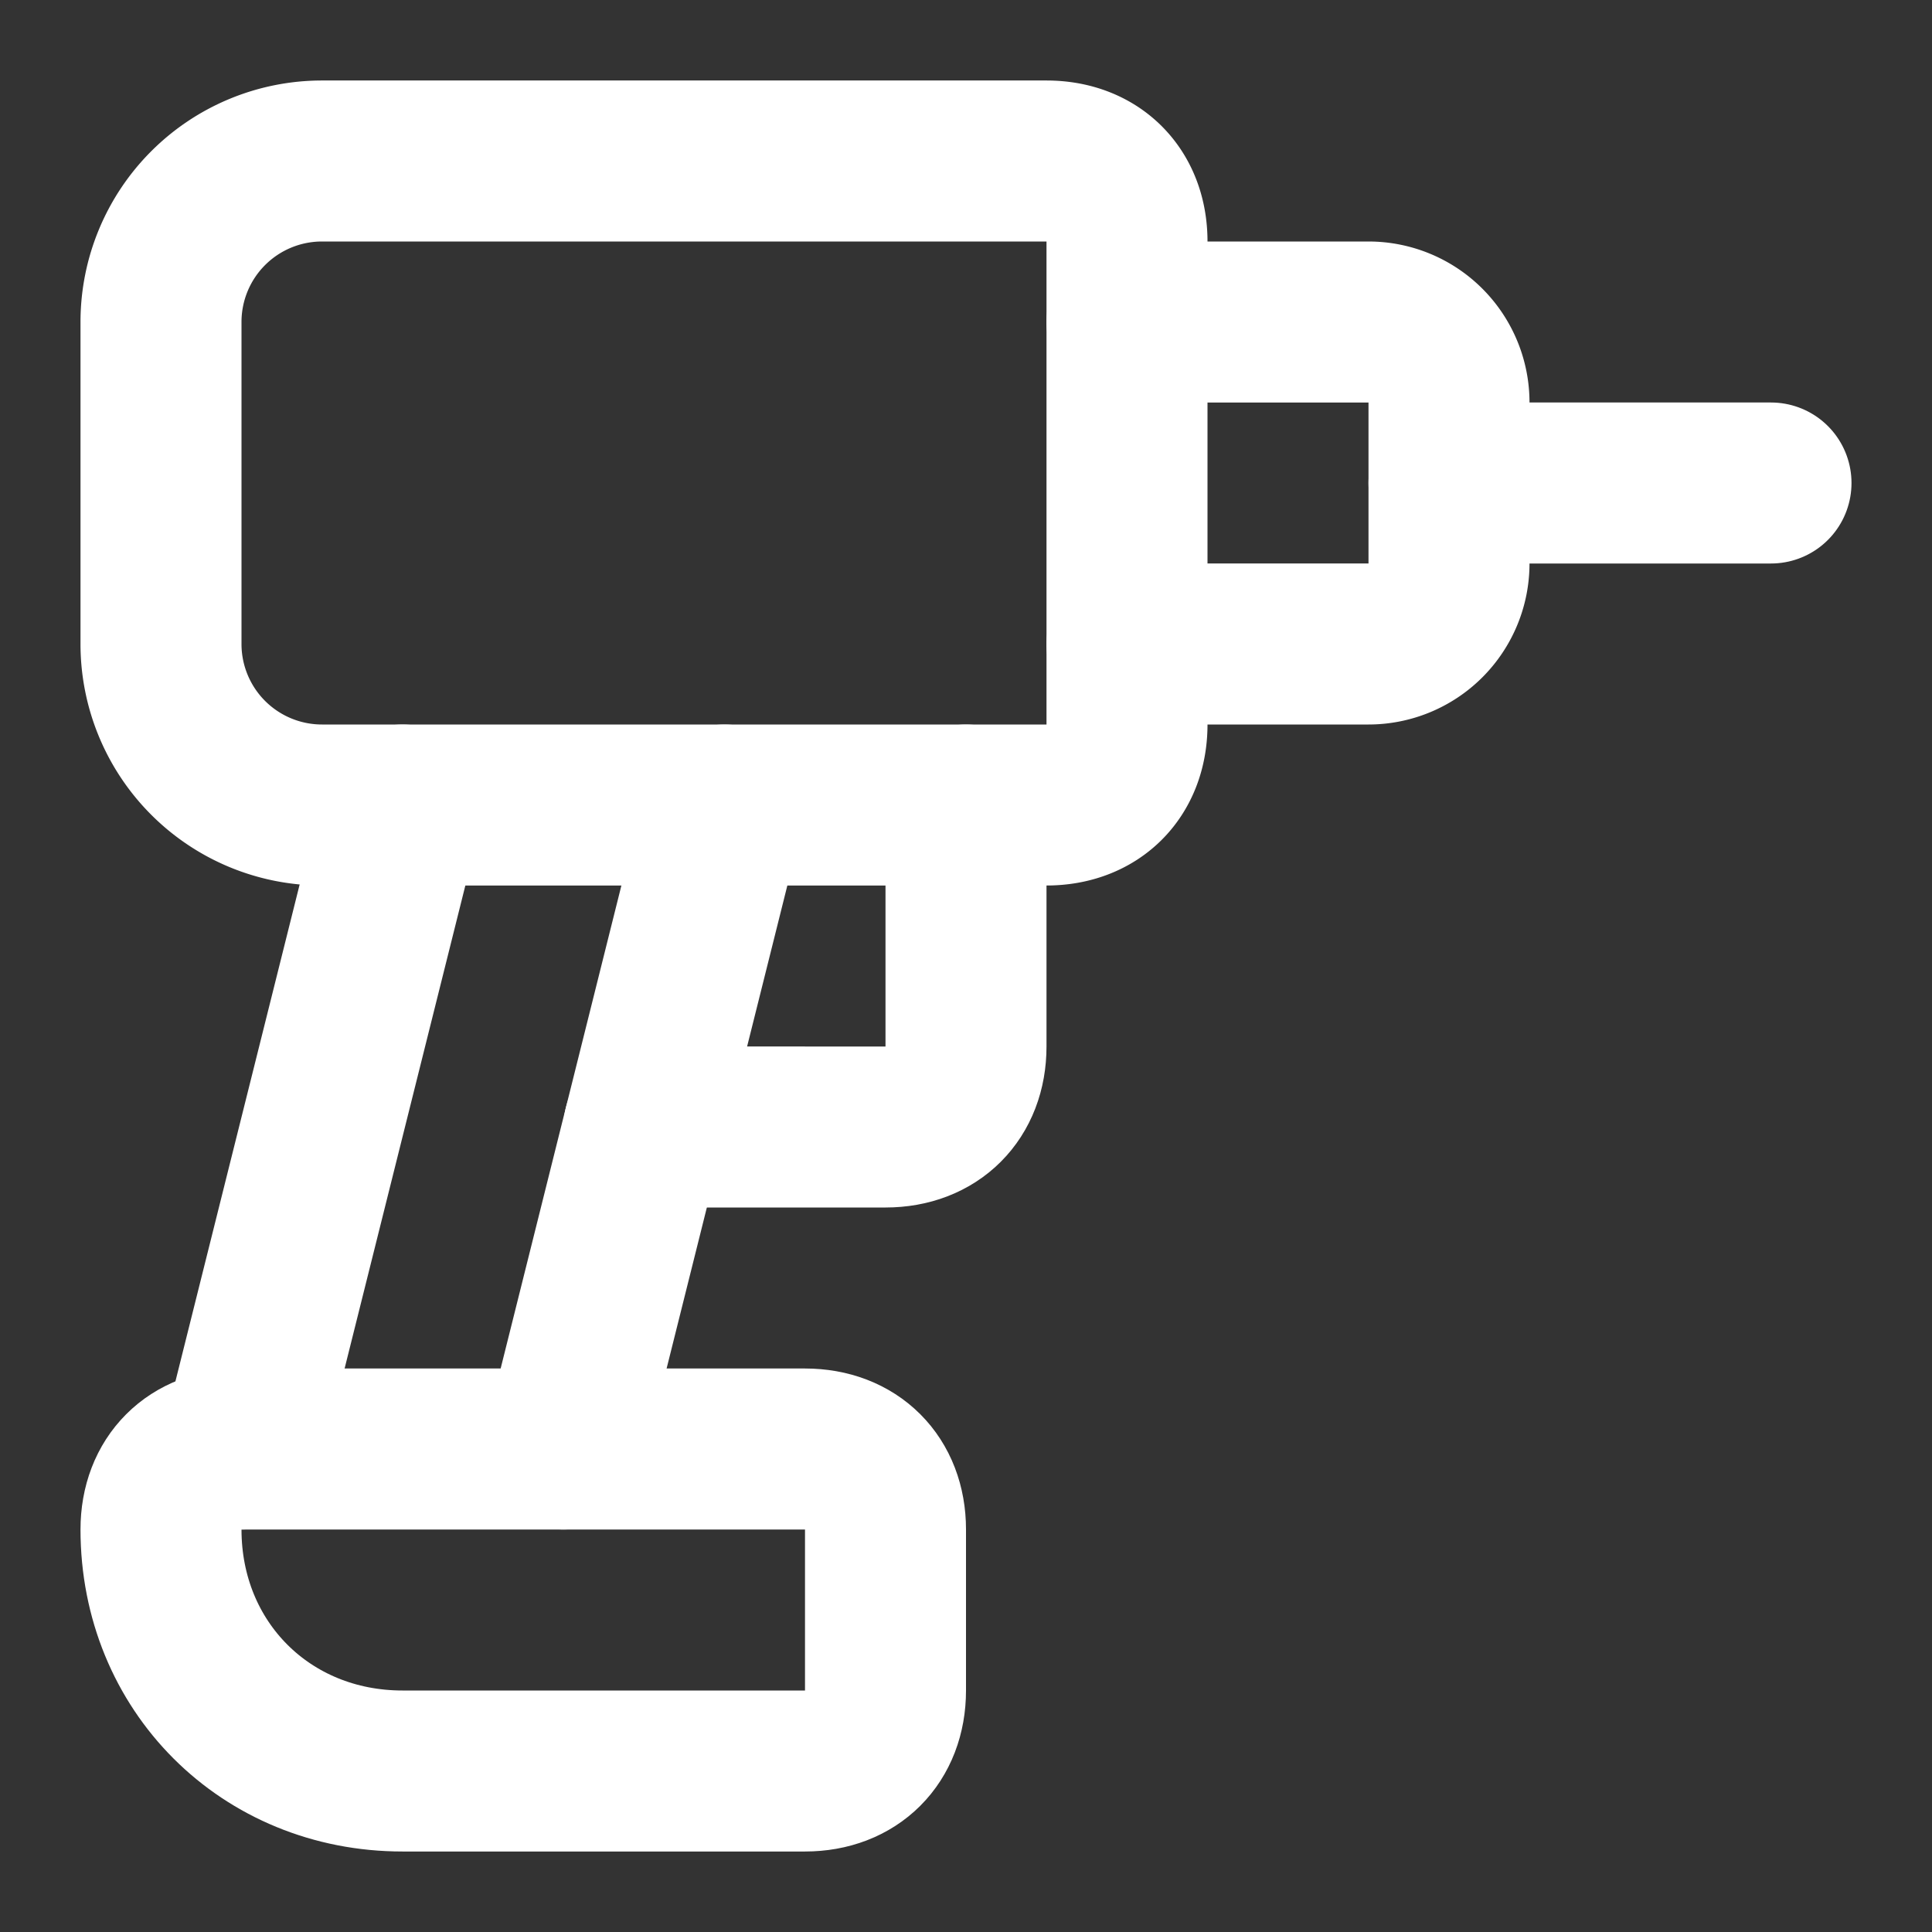
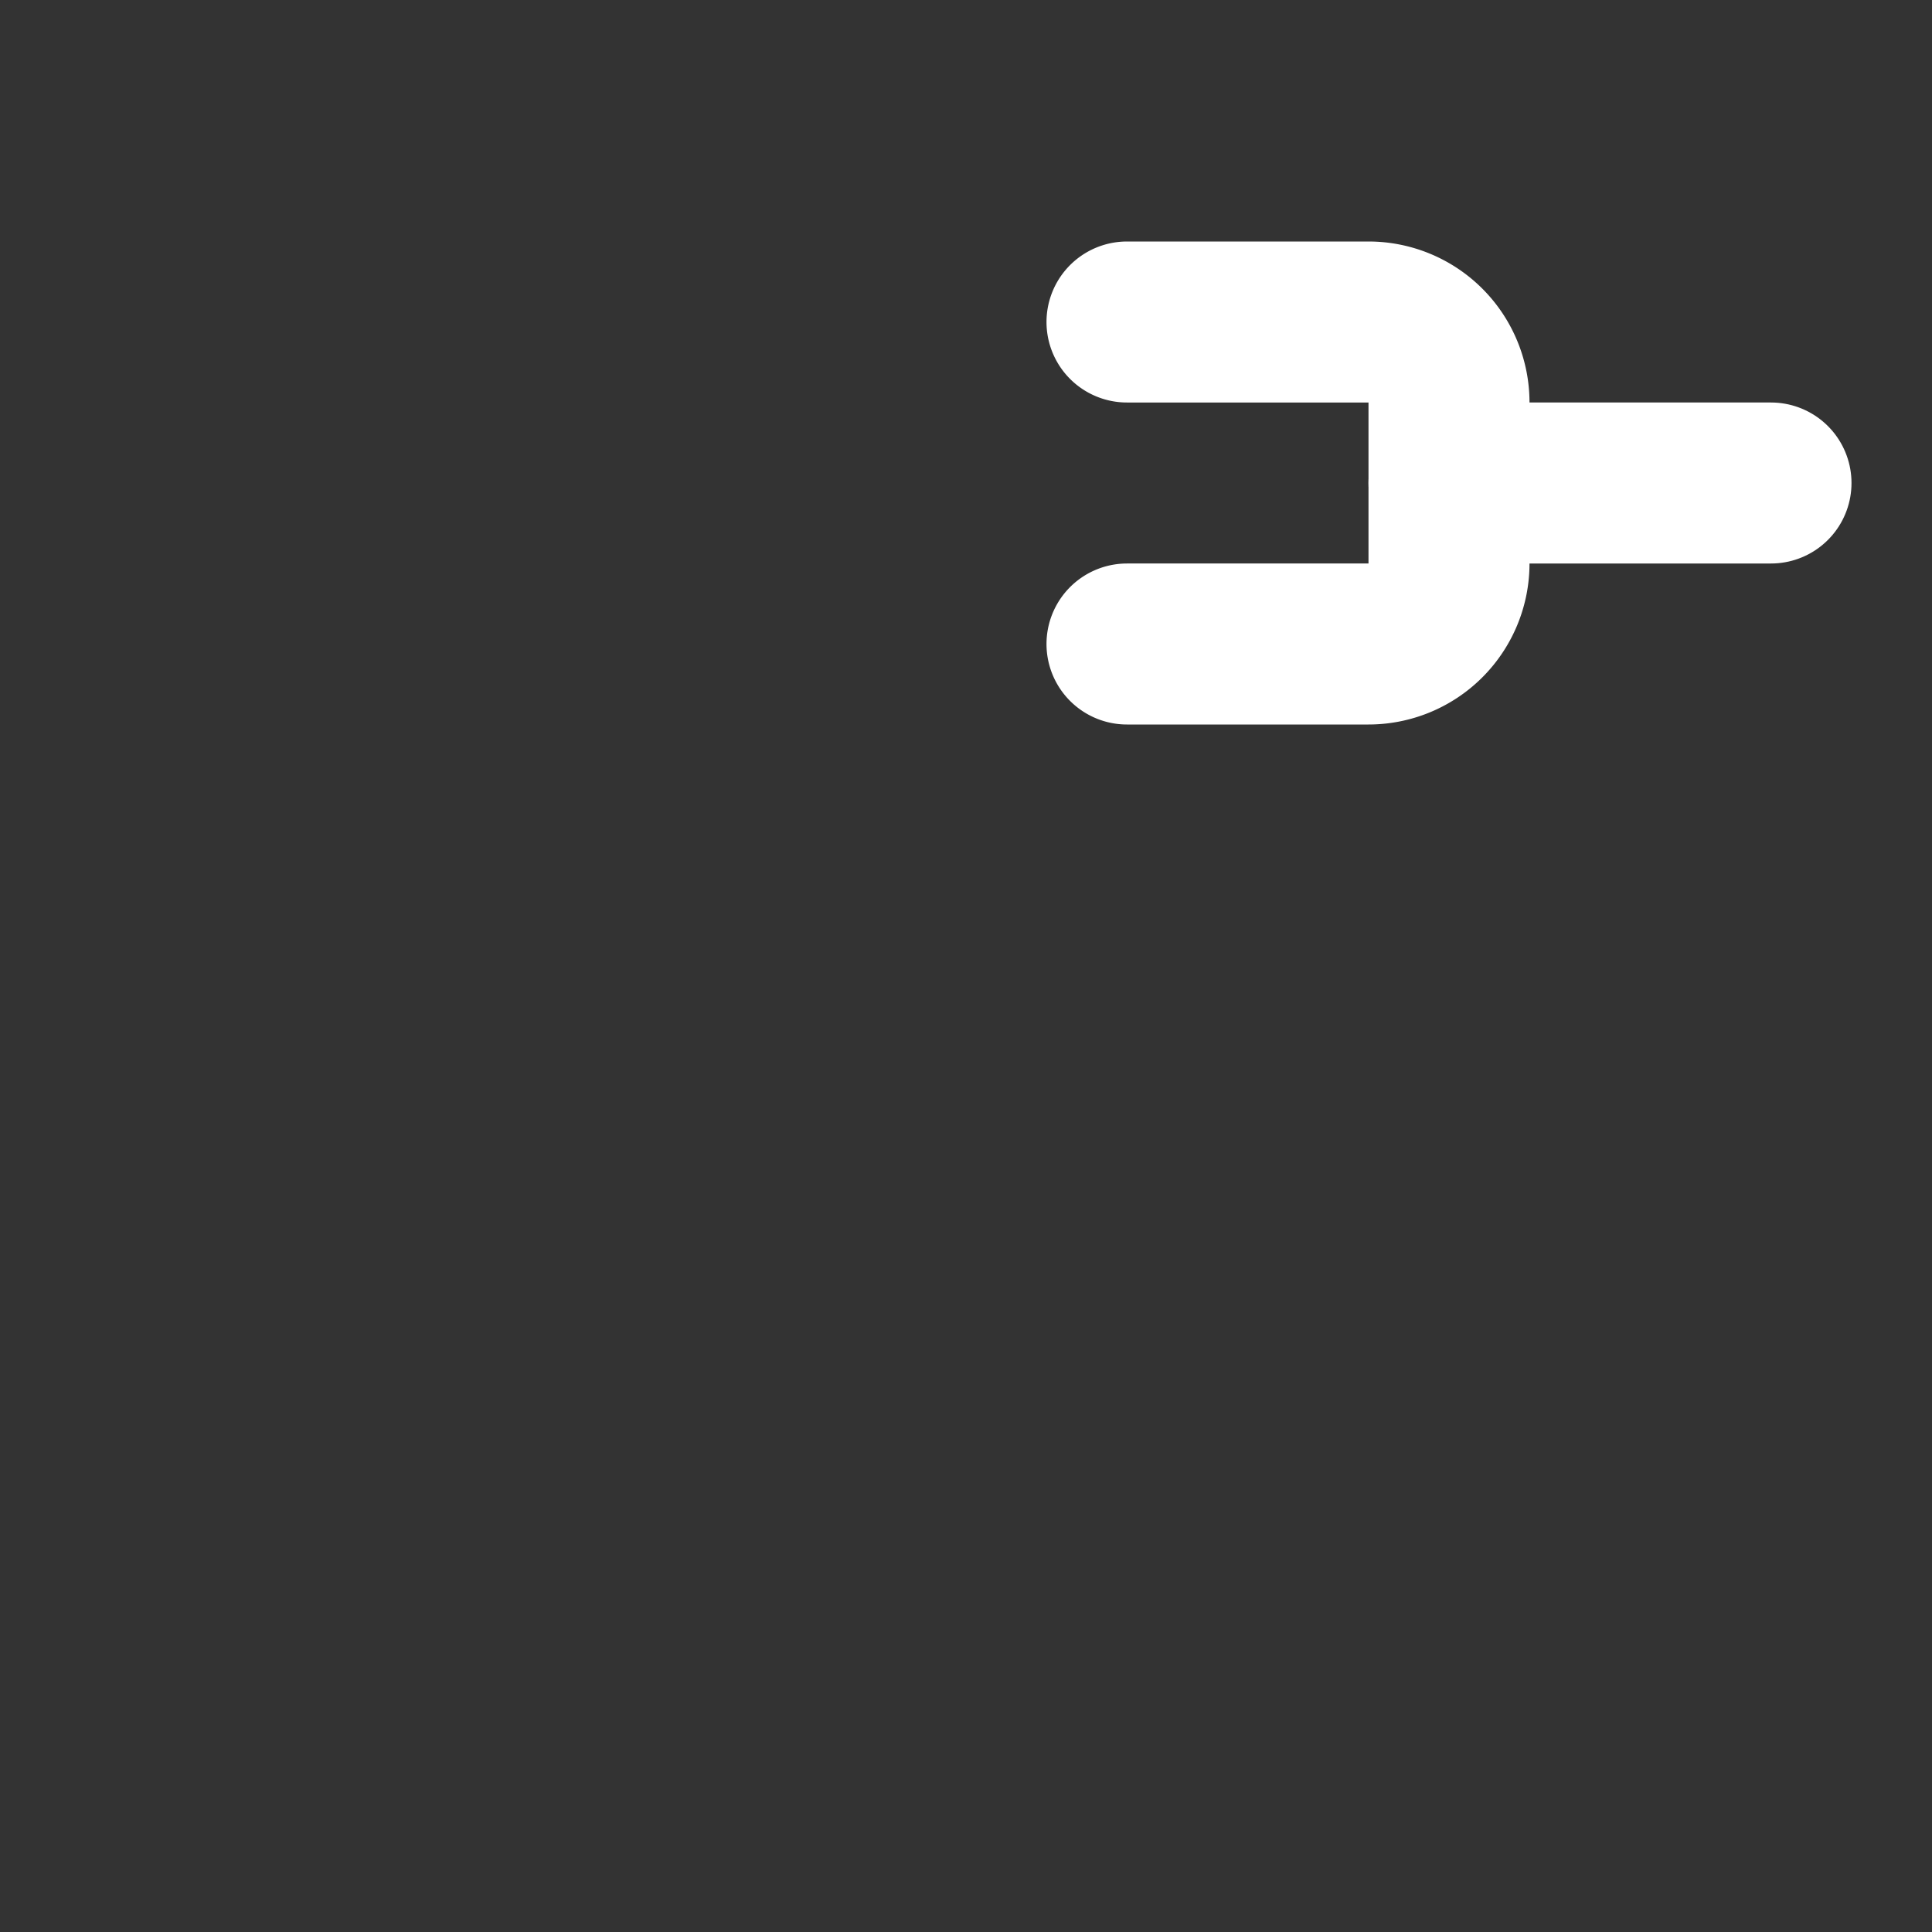
<svg xmlns="http://www.w3.org/2000/svg" width="24" height="24" viewBox="0 0 24 24" fill="none" stroke="currentColor" stroke-width="2" stroke-linecap="round" stroke-linejoin="round" class="lucide lucide-drill" version="1.1" id="svg7">
  <rect x="0" y="0" width="24" height="24" fill="#333333" stroke="none" />
  <defs id="defs7" />
-   <path d="m 14,9 c 0,0.6 -0.4,1 -1,1 H 4 A 2,2 0 0 1 2,8 V 4 A 2,2 0 0 1 4,2 h 9 c 0.6,0 1,0.4 1,1 z" id="path1" style="stroke:#ffffff;stroke-opacity:1" />
  <path d="m 18,6 h 4" id="path2" style="stroke:#ffffff;stroke-opacity:1" />
  <path d="m 14,4 h 3 a 1,1 0 0 1 1,1 v 2 a 1,1 0 0 1 -1,1 h -3" id="path3" style="stroke:#ffffff;stroke-opacity:1" />
-   <path d="M 5,10 3,18" id="path4" style="stroke:#ffffff;stroke-opacity:1" />
-   <path d="m 12,10 v 3 c 0,0.6 -0.4,1 -1,1 H 8" id="path5" style="stroke:#ffffff;stroke-opacity:1" />
-   <path d="M 7,18 9,10" id="path6" style="stroke:#ffffff;stroke-opacity:1" />
-   <path d="M 5,22 C 3.3,22 2,20.7 2,19 2,18.4 2.4,18 3,18 h 7 c 0.6,0 1,0.4 1,1 v 2 c 0,0.6 -0.4,1 -1,1 z" id="path7" style="stroke:#ffffff;stroke-opacity:1" />
</svg>